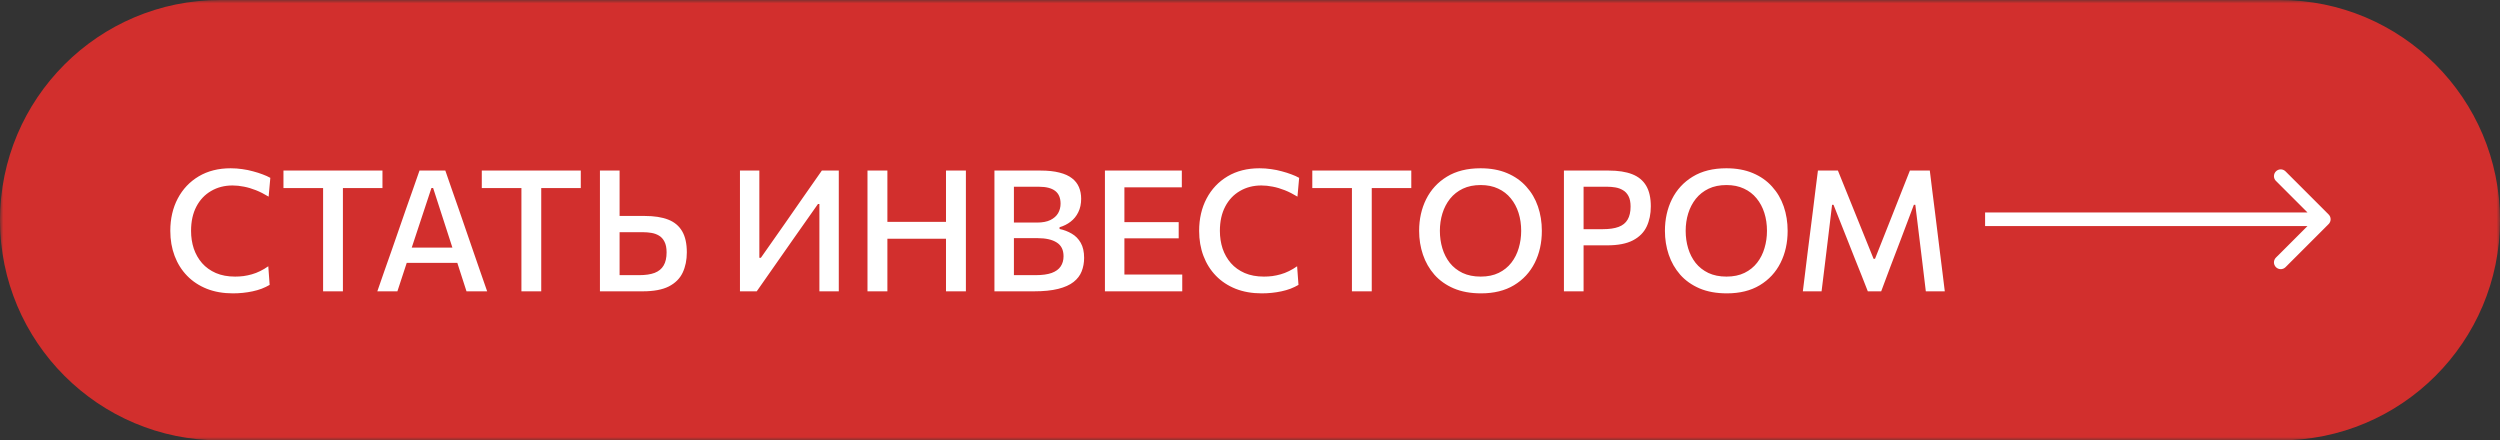
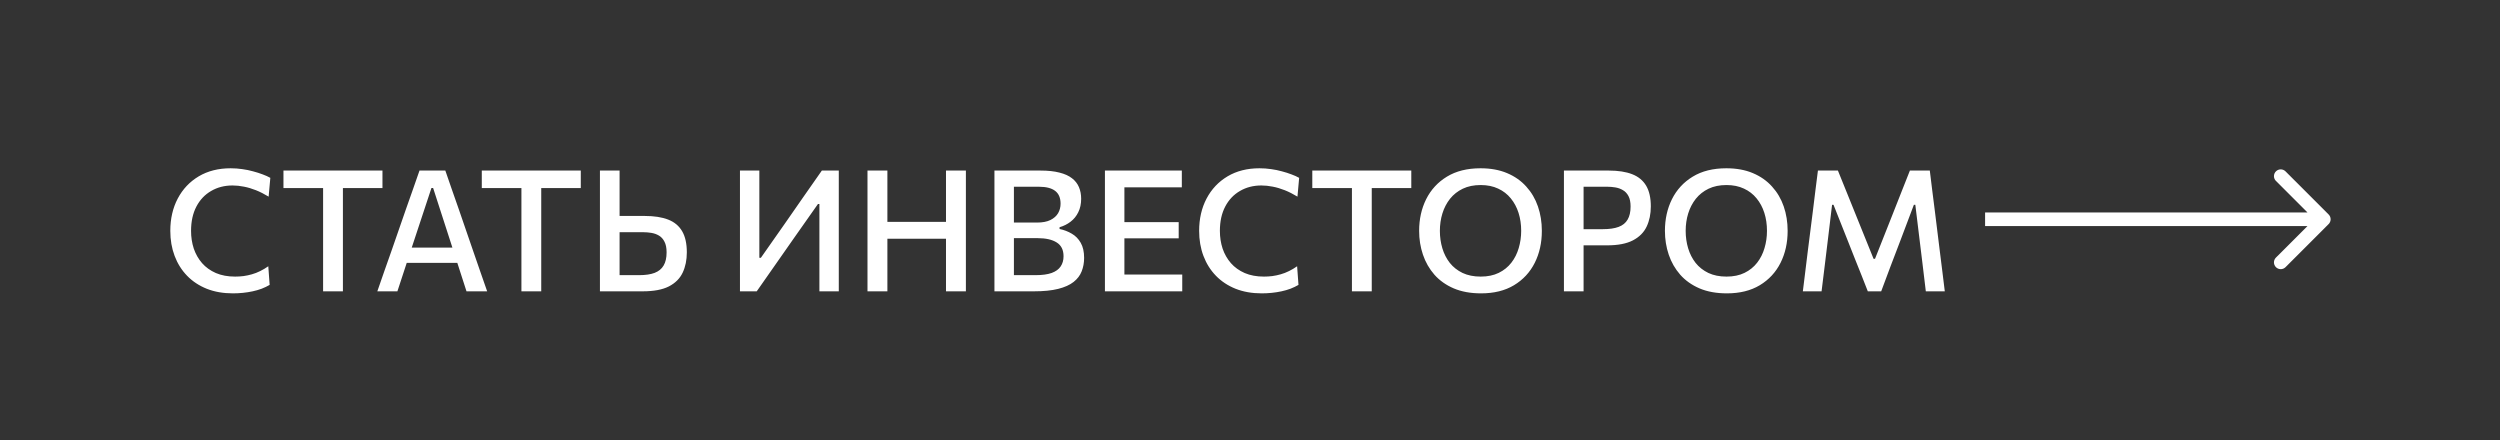
<svg xmlns="http://www.w3.org/2000/svg" width="369" height="65" viewBox="0 0 369 65" fill="none">
  <rect x="0" y="0" width="369" height="65" fill="#333333" stroke="none" />
  <g clip-path="url(#clip0_9469_188747)">
    <mask id="mask0_9469_188747" style="mask-type:luminance" maskUnits="userSpaceOnUse" x="0" y="0" width="369" height="65">
      <path d="M369 0H0V65H369V0Z" fill="white" />
    </mask>
    <g mask="url(#mask0_9469_188747)">
-       <path d="M336.5 0H32.5C14.551 0 0 14.551 0 32.5C0 50.449 14.551 65 32.5 65H336.5C354.449 65 369 50.449 369 32.5C369 14.551 354.449 0 336.5 0Z" fill="#D22F2D" />
      <path d="M34.375 43.3C32.95 43.3 31.667 43.075 30.525 42.625C29.383 42.167 28.412 41.525 27.612 40.7C26.812 39.875 26.2 38.9 25.775 37.775C25.35 36.65 25.137 35.417 25.137 34.075C25.137 32.284 25.504 30.692 26.237 29.3C26.971 27.909 28.004 26.817 29.337 26.025C30.671 25.234 32.242 24.838 34.05 24.838C34.633 24.838 35.204 24.88 35.763 24.963C36.321 25.038 36.85 25.146 37.35 25.288C37.858 25.421 38.329 25.571 38.763 25.738C39.196 25.896 39.575 26.067 39.9 26.25L39.65 29.025C39.008 28.634 38.383 28.317 37.775 28.075C37.167 27.834 36.575 27.659 36 27.55C35.425 27.434 34.867 27.375 34.325 27.375C33.142 27.375 32.087 27.646 31.163 28.188C30.238 28.721 29.512 29.488 28.987 30.488C28.462 31.488 28.2 32.684 28.2 34.075C28.2 35 28.333 35.871 28.6 36.688C28.875 37.496 29.283 38.213 29.825 38.838C30.367 39.455 31.046 39.942 31.862 40.3C32.679 40.65 33.625 40.825 34.7 40.825C35.117 40.825 35.529 40.8 35.938 40.75C36.354 40.692 36.767 40.605 37.175 40.488C37.592 40.371 38 40.213 38.4 40.013C38.808 39.813 39.208 39.575 39.6 39.3L39.8 42.05C39.442 42.259 39.05 42.446 38.625 42.613C38.2 42.771 37.754 42.9 37.287 43C36.821 43.1 36.342 43.175 35.85 43.225C35.358 43.275 34.867 43.3 34.375 43.3ZM47.689 43C47.689 42.017 47.689 41.071 47.689 40.163C47.689 39.255 47.689 38.246 47.689 37.138V31.575C47.689 30.45 47.689 29.425 47.689 28.5C47.689 27.567 47.689 26.609 47.689 25.625L48.827 27.763H46.614C45.631 27.763 44.76 27.763 44.002 27.763C43.243 27.763 42.523 27.763 41.839 27.763V25.175H56.452V27.763C55.777 27.763 55.06 27.763 54.302 27.763C53.543 27.763 52.668 27.763 51.677 27.763H49.464L50.614 25.625C50.614 26.609 50.614 27.567 50.614 28.5C50.614 29.425 50.614 30.45 50.614 31.575V37.138C50.614 38.246 50.614 39.255 50.614 40.163C50.614 41.071 50.614 42.017 50.614 43H47.689ZM55.693 43C56.026 42.042 56.376 41.034 56.743 39.975C57.109 38.917 57.464 37.913 57.805 36.963L59.93 30.838C60.322 29.738 60.672 28.746 60.98 27.863C61.289 26.971 61.601 26.075 61.918 25.175H65.73C66.055 26.1 66.368 27.005 66.668 27.888C66.976 28.771 67.322 29.759 67.705 30.85L69.818 36.988C70.159 37.971 70.509 38.984 70.868 40.025C71.234 41.059 71.58 42.05 71.905 43H68.855C68.53 41.992 68.197 40.959 67.855 39.9C67.514 38.834 67.189 37.825 66.88 36.875L63.93 27.75H63.68L60.693 36.788C60.368 37.771 60.03 38.8 59.68 39.875C59.33 40.95 58.989 41.992 58.655 43H55.693ZM59.355 38.8L59.63 36.55H68.28L68.505 38.8H59.355ZM76.962 43C76.962 42.017 76.962 41.071 76.962 40.163C76.962 39.255 76.962 38.246 76.962 37.138V31.575C76.962 30.45 76.962 29.425 76.962 28.5C76.962 27.567 76.962 26.609 76.962 25.625L78.099 27.763H75.887C74.903 27.763 74.033 27.763 73.274 27.763C72.516 27.763 71.795 27.763 71.112 27.763V25.175H85.724V27.763C85.049 27.763 84.333 27.763 83.574 27.763C82.816 27.763 81.941 27.763 80.949 27.763H78.737L79.887 25.625C79.887 26.609 79.887 27.567 79.887 28.5C79.887 29.425 79.887 30.45 79.887 31.575V37.138C79.887 38.246 79.887 39.255 79.887 40.163C79.887 41.071 79.887 42.017 79.887 43H76.962ZM94.851 43C93.593 43 92.455 43 91.439 43C90.422 43 89.46 43 88.551 43C88.551 42.017 88.551 41.071 88.551 40.163C88.551 39.255 88.551 38.246 88.551 37.138V31.138C88.551 30.013 88.551 28.984 88.551 28.05C88.551 27.117 88.551 26.159 88.551 25.175H91.451C91.451 26.159 91.451 27.117 91.451 28.05C91.451 28.984 91.451 30.013 91.451 31.138V36.675C91.451 37.375 91.451 38.042 91.451 38.675C91.451 39.309 91.451 39.955 91.451 40.613H94.326C95.268 40.613 96.034 40.5 96.626 40.275C97.226 40.042 97.668 39.68 97.951 39.188C98.243 38.696 98.389 38.05 98.389 37.25C98.389 36.592 98.284 36.067 98.076 35.675C97.876 35.275 97.605 34.975 97.264 34.775C96.93 34.575 96.559 34.442 96.151 34.375C95.751 34.309 95.359 34.275 94.976 34.275H91.089V31.875C91.597 31.875 92.189 31.875 92.864 31.875C93.539 31.875 94.305 31.875 95.164 31.875C96.555 31.875 97.709 32.055 98.626 32.413C99.543 32.771 100.23 33.346 100.689 34.138C101.147 34.921 101.376 35.959 101.376 37.25C101.376 38.375 101.172 39.371 100.764 40.238C100.355 41.105 99.676 41.784 98.726 42.275C97.776 42.759 96.484 43 94.851 43ZM109.218 43C109.218 42.017 109.218 41.071 109.218 40.163C109.218 39.255 109.218 38.246 109.218 37.138V31.138C109.218 30.005 109.218 28.975 109.218 28.05C109.218 27.125 109.218 26.167 109.218 25.175H112.08C112.08 26.167 112.08 27.13 112.08 28.063C112.08 28.988 112.08 30.017 112.08 31.15V38.05H112.305L115.83 33.025C116.697 31.775 117.58 30.505 118.48 29.213C119.389 27.913 120.33 26.567 121.305 25.175H123.805C123.805 26.167 123.805 27.125 123.805 28.05C123.805 28.975 123.805 30.005 123.805 31.138V37.138C123.805 38.246 123.805 39.255 123.805 40.163C123.805 41.071 123.805 42.017 123.805 43H120.943C120.943 42.017 120.943 41.071 120.943 40.163C120.943 39.246 120.943 38.234 120.943 37.125V30.113H120.73L117.193 35.138C116.126 36.663 115.147 38.063 114.255 39.338C113.364 40.613 112.51 41.834 111.693 43H109.218ZM139.629 43C139.629 42.017 139.629 41.071 139.629 40.163C139.629 39.255 139.629 38.246 139.629 37.138V31.138C139.629 30.005 139.629 28.975 139.629 28.05C139.629 27.125 139.629 26.167 139.629 25.175H142.566C142.566 26.167 142.566 27.125 142.566 28.05C142.566 28.975 142.566 30.005 142.566 31.138V37.138C142.566 38.246 142.566 39.255 142.566 40.163C142.566 41.071 142.566 42.017 142.566 43H139.629ZM128.041 43C128.041 42.017 128.041 41.071 128.041 40.163C128.041 39.255 128.041 38.246 128.041 37.138V31.138C128.041 30.005 128.041 28.975 128.041 28.05C128.041 27.125 128.041 26.167 128.041 25.175H130.979C130.979 26.167 130.979 27.125 130.979 28.05C130.979 28.975 130.979 30.005 130.979 31.138V37.138C130.979 38.246 130.979 39.255 130.979 40.163C130.979 41.071 130.979 42.017 130.979 43H128.041ZM130.066 35.238V32.75H140.616V35.238H130.066ZM152.591 43C151.733 43 150.937 43 150.204 43C149.479 43 148.825 43 148.241 43C147.666 43 147.179 43 146.779 43C146.779 42.017 146.779 41.071 146.779 40.163C146.779 39.255 146.779 38.246 146.779 37.138V31.125C146.779 30.009 146.779 28.984 146.779 28.05C146.779 27.117 146.779 26.159 146.779 25.175C147.745 25.175 148.816 25.175 149.991 25.175C151.166 25.175 152.362 25.175 153.579 25.175C154.679 25.175 155.612 25.275 156.379 25.475C157.145 25.667 157.762 25.946 158.229 26.313C158.695 26.671 159.037 27.109 159.254 27.625C159.47 28.134 159.579 28.705 159.579 29.338C159.579 30.096 159.437 30.759 159.154 31.325C158.879 31.892 158.5 32.359 158.016 32.725C157.541 33.092 157 33.363 156.391 33.538V33.8C157.041 33.934 157.641 34.163 158.191 34.488C158.741 34.805 159.183 35.255 159.516 35.838C159.85 36.421 160.016 37.163 160.016 38.063C160.016 38.78 159.895 39.442 159.654 40.05C159.42 40.65 159.025 41.171 158.466 41.613C157.908 42.055 157.15 42.396 156.191 42.638C155.233 42.88 154.033 43 152.591 43ZM149.654 40.613H152.841C153.825 40.613 154.62 40.505 155.229 40.288C155.837 40.063 156.279 39.742 156.554 39.325C156.837 38.909 156.979 38.409 156.979 37.825C156.979 36.884 156.641 36.205 155.966 35.788C155.3 35.363 154.358 35.15 153.141 35.15H148.991V32.85H153.066C153.875 32.85 154.533 32.725 155.041 32.475C155.558 32.217 155.937 31.88 156.179 31.463C156.42 31.038 156.541 30.571 156.541 30.063C156.541 29.213 156.275 28.584 155.741 28.175C155.208 27.767 154.412 27.563 153.354 27.563H149.654C149.654 28.23 149.654 28.896 149.654 29.563C149.654 30.23 149.654 30.967 149.654 31.775V36.525C149.654 37.309 149.654 38.025 149.654 38.675C149.654 39.317 149.654 39.963 149.654 40.613ZM163.087 43C163.087 42.017 163.087 41.071 163.087 40.163C163.087 39.255 163.087 38.246 163.087 37.138V31.125C163.087 30.009 163.087 28.984 163.087 28.05C163.087 27.117 163.087 26.159 163.087 25.175H174.437V27.65C173.629 27.65 172.762 27.65 171.837 27.65C170.912 27.65 169.821 27.65 168.562 27.65H164.325L165.962 25.625C165.962 26.609 165.962 27.567 165.962 28.5C165.962 29.425 165.962 30.45 165.962 31.575V36.688C165.962 37.788 165.962 38.796 165.962 39.713C165.962 40.621 165.962 41.567 165.962 42.55L164.5 40.525H168.8C169.85 40.525 170.846 40.525 171.787 40.525C172.729 40.525 173.633 40.525 174.5 40.525V43H163.087ZM165.312 35.175V32.788H168.7C169.833 32.788 170.804 32.788 171.612 32.788C172.429 32.788 173.216 32.788 173.975 32.788V35.175C173.183 35.175 172.379 35.175 171.562 35.175C170.754 35.175 169.796 35.175 168.687 35.175H165.312ZM186.23 43.3C184.805 43.3 183.522 43.075 182.38 42.625C181.239 42.167 180.268 41.525 179.468 40.7C178.668 39.875 178.055 38.9 177.63 37.775C177.205 36.65 176.993 35.417 176.993 34.075C176.993 32.284 177.36 30.692 178.093 29.3C178.826 27.909 179.86 26.817 181.193 26.025C182.526 25.234 184.097 24.838 185.905 24.838C186.489 24.838 187.06 24.88 187.618 24.963C188.176 25.038 188.705 25.146 189.205 25.288C189.714 25.421 190.185 25.571 190.618 25.738C191.051 25.896 191.43 26.067 191.755 26.25L191.505 29.025C190.864 28.634 190.239 28.317 189.63 28.075C189.022 27.834 188.43 27.659 187.855 27.55C187.28 27.434 186.722 27.375 186.18 27.375C184.997 27.375 183.943 27.646 183.018 28.188C182.093 28.721 181.368 29.488 180.843 30.488C180.318 31.488 180.055 32.684 180.055 34.075C180.055 35 180.189 35.871 180.455 36.688C180.73 37.496 181.139 38.213 181.68 38.838C182.222 39.455 182.901 39.942 183.718 40.3C184.535 40.65 185.48 40.825 186.555 40.825C186.972 40.825 187.385 40.8 187.793 40.75C188.21 40.692 188.622 40.605 189.03 40.488C189.447 40.371 189.855 40.213 190.255 40.013C190.664 39.813 191.064 39.575 191.455 39.3L191.655 42.05C191.297 42.259 190.905 42.446 190.48 42.613C190.055 42.771 189.61 42.9 189.143 43C188.676 43.1 188.197 43.175 187.705 43.225C187.214 43.275 186.722 43.3 186.23 43.3ZM199.545 43C199.545 42.017 199.545 41.071 199.545 40.163C199.545 39.255 199.545 38.246 199.545 37.138V31.575C199.545 30.45 199.545 29.425 199.545 28.5C199.545 27.567 199.545 26.609 199.545 25.625L200.682 27.763H198.47C197.486 27.763 196.616 27.763 195.857 27.763C195.099 27.763 194.378 27.763 193.695 27.763V25.175H208.307V27.763C207.632 27.763 206.916 27.763 206.157 27.763C205.399 27.763 204.524 27.763 203.532 27.763H201.32L202.47 25.625C202.47 26.609 202.47 27.567 202.47 28.5C202.47 29.425 202.47 30.45 202.47 31.575V37.138C202.47 38.246 202.47 39.255 202.47 40.163C202.47 41.071 202.47 42.017 202.47 43H199.545ZM218.614 43.3C217.064 43.3 215.714 43.055 214.564 42.563C213.422 42.071 212.472 41.396 211.714 40.538C210.964 39.68 210.401 38.696 210.026 37.588C209.651 36.48 209.464 35.309 209.464 34.075C209.464 32.35 209.81 30.792 210.501 29.4C211.201 28 212.222 26.892 213.564 26.075C214.914 25.25 216.568 24.838 218.526 24.838C220.01 24.838 221.314 25.075 222.439 25.55C223.572 26.025 224.518 26.688 225.276 27.538C226.043 28.38 226.618 29.359 227.001 30.475C227.385 31.592 227.576 32.792 227.576 34.075C227.576 35.834 227.226 37.409 226.526 38.8C225.826 40.192 224.805 41.292 223.464 42.1C222.13 42.9 220.514 43.3 218.614 43.3ZM218.551 40.825C219.576 40.825 220.464 40.642 221.214 40.275C221.964 39.909 222.585 39.409 223.076 38.775C223.568 38.142 223.93 37.421 224.164 36.613C224.405 35.805 224.526 34.959 224.526 34.075C224.526 33.125 224.397 32.242 224.139 31.425C223.88 30.609 223.497 29.892 222.989 29.275C222.489 28.659 221.868 28.18 221.126 27.838C220.385 27.488 219.526 27.313 218.551 27.313C217.543 27.313 216.664 27.492 215.914 27.85C215.164 28.209 214.535 28.705 214.026 29.338C213.526 29.971 213.151 30.692 212.901 31.5C212.651 32.309 212.526 33.167 212.526 34.075C212.526 34.975 212.647 35.83 212.889 36.638C213.13 37.446 213.497 38.167 213.989 38.8C214.489 39.425 215.118 39.921 215.876 40.288C216.635 40.646 217.526 40.825 218.551 40.825ZM230.836 43C230.836 42.017 230.836 41.071 230.836 40.163C230.836 39.255 230.836 38.246 230.836 37.138V31.125C230.836 30.009 230.836 28.984 230.836 28.05C230.836 27.117 230.836 26.159 230.836 25.175C231.536 25.175 232.449 25.175 233.574 25.175C234.699 25.175 235.99 25.175 237.449 25.175C238.84 25.175 239.995 25.355 240.911 25.713C241.828 26.071 242.515 26.638 242.974 27.413C243.432 28.188 243.661 29.205 243.661 30.463C243.661 31.58 243.457 32.571 243.049 33.438C242.64 34.305 241.965 34.984 241.024 35.475C240.082 35.967 238.811 36.213 237.211 36.213C236.803 36.213 236.361 36.213 235.886 36.213C235.42 36.213 234.961 36.213 234.511 36.213C234.061 36.213 233.674 36.213 233.349 36.213V33.825H236.599C237.54 33.825 238.311 33.713 238.911 33.488C239.511 33.263 239.953 32.905 240.236 32.413C240.528 31.921 240.674 31.28 240.674 30.488C240.674 29.838 240.57 29.321 240.361 28.938C240.153 28.546 239.878 28.255 239.536 28.063C239.203 27.863 238.832 27.73 238.424 27.663C238.024 27.596 237.632 27.563 237.249 27.563H232.311L233.736 25.625C233.736 26.609 233.736 27.567 233.736 28.5C233.736 29.425 233.736 30.45 233.736 31.575V37.138C233.736 38.246 233.736 39.255 233.736 40.163C233.736 41.071 233.736 42.017 233.736 43H230.836ZM254.893 43.3C253.343 43.3 251.993 43.055 250.843 42.563C249.701 42.071 248.751 41.396 247.993 40.538C247.243 39.68 246.68 38.696 246.305 37.588C245.93 36.48 245.743 35.309 245.743 34.075C245.743 32.35 246.089 30.792 246.78 29.4C247.48 28 248.501 26.892 249.843 26.075C251.193 25.25 252.847 24.838 254.805 24.838C256.289 24.838 257.593 25.075 258.718 25.55C259.851 26.025 260.797 26.688 261.555 27.538C262.322 28.38 262.897 29.359 263.28 30.475C263.664 31.592 263.855 32.792 263.855 34.075C263.855 35.834 263.505 37.409 262.805 38.8C262.105 40.192 261.085 41.292 259.743 42.1C258.41 42.9 256.793 43.3 254.893 43.3ZM254.83 40.825C255.855 40.825 256.743 40.642 257.493 40.275C258.243 39.909 258.864 39.409 259.355 38.775C259.847 38.142 260.21 37.421 260.443 36.613C260.685 35.805 260.805 34.959 260.805 34.075C260.805 33.125 260.676 32.242 260.418 31.425C260.16 30.609 259.776 29.892 259.268 29.275C258.768 28.659 258.147 28.18 257.405 27.838C256.664 27.488 255.805 27.313 254.83 27.313C253.822 27.313 252.943 27.492 252.193 27.85C251.443 28.209 250.814 28.705 250.305 29.338C249.805 29.971 249.43 30.692 249.18 31.5C248.93 32.309 248.805 33.167 248.805 34.075C248.805 34.975 248.926 35.83 249.168 36.638C249.41 37.446 249.776 38.167 250.268 38.8C250.768 39.425 251.397 39.921 252.155 40.288C252.914 40.646 253.805 40.825 254.83 40.825ZM266.101 43C266.218 42.05 266.335 41.105 266.451 40.163C266.568 39.221 266.693 38.2 266.826 37.1L267.576 31.188C267.71 30.096 267.835 29.08 267.951 28.138C268.068 27.188 268.193 26.2 268.326 25.175H271.276C271.76 26.35 272.218 27.484 272.651 28.575C273.093 29.659 273.53 30.742 273.964 31.825L276.539 38.2H276.751L279.276 31.825C279.701 30.742 280.126 29.663 280.551 28.588C280.985 27.513 281.435 26.375 281.901 25.175H284.839C284.964 26.192 285.085 27.175 285.201 28.125C285.318 29.067 285.447 30.088 285.589 31.188L286.326 37.15C286.46 38.225 286.585 39.225 286.701 40.15C286.818 41.075 286.935 42.025 287.051 43H284.251C284.076 41.542 283.91 40.155 283.751 38.838C283.593 37.521 283.443 36.292 283.301 35.15L282.701 30.225H282.489L280.489 35.525C279.997 36.817 279.505 38.105 279.014 39.388C278.53 40.671 278.08 41.875 277.664 43H275.689C275.414 42.284 275.11 41.509 274.776 40.675C274.443 39.842 274.101 38.988 273.751 38.113C273.41 37.238 273.072 36.384 272.739 35.55L270.626 30.225H270.414L269.826 35.125C269.685 36.275 269.535 37.513 269.376 38.838C269.218 40.155 269.047 41.542 268.864 43H266.101Z" fill="white" />
      <path d="M343.707 33.071C344.098 32.681 344.098 32.047 343.707 31.657L337.343 25.293C336.953 24.902 336.319 24.902 335.929 25.293C335.538 25.683 335.538 26.317 335.929 26.707L341.586 32.364L335.929 38.021C335.538 38.411 335.538 39.044 335.929 39.435C336.319 39.826 336.953 39.826 337.343 39.435L343.707 33.071ZM293 33.364H343V31.364H293V33.364Z" fill="white" />
    </g>
  </g>
  <defs>
    <clipPath id="clip0_9469_188747">
      <rect width="369" height="65" fill="white" />
    </clipPath>
  </defs>
</svg>